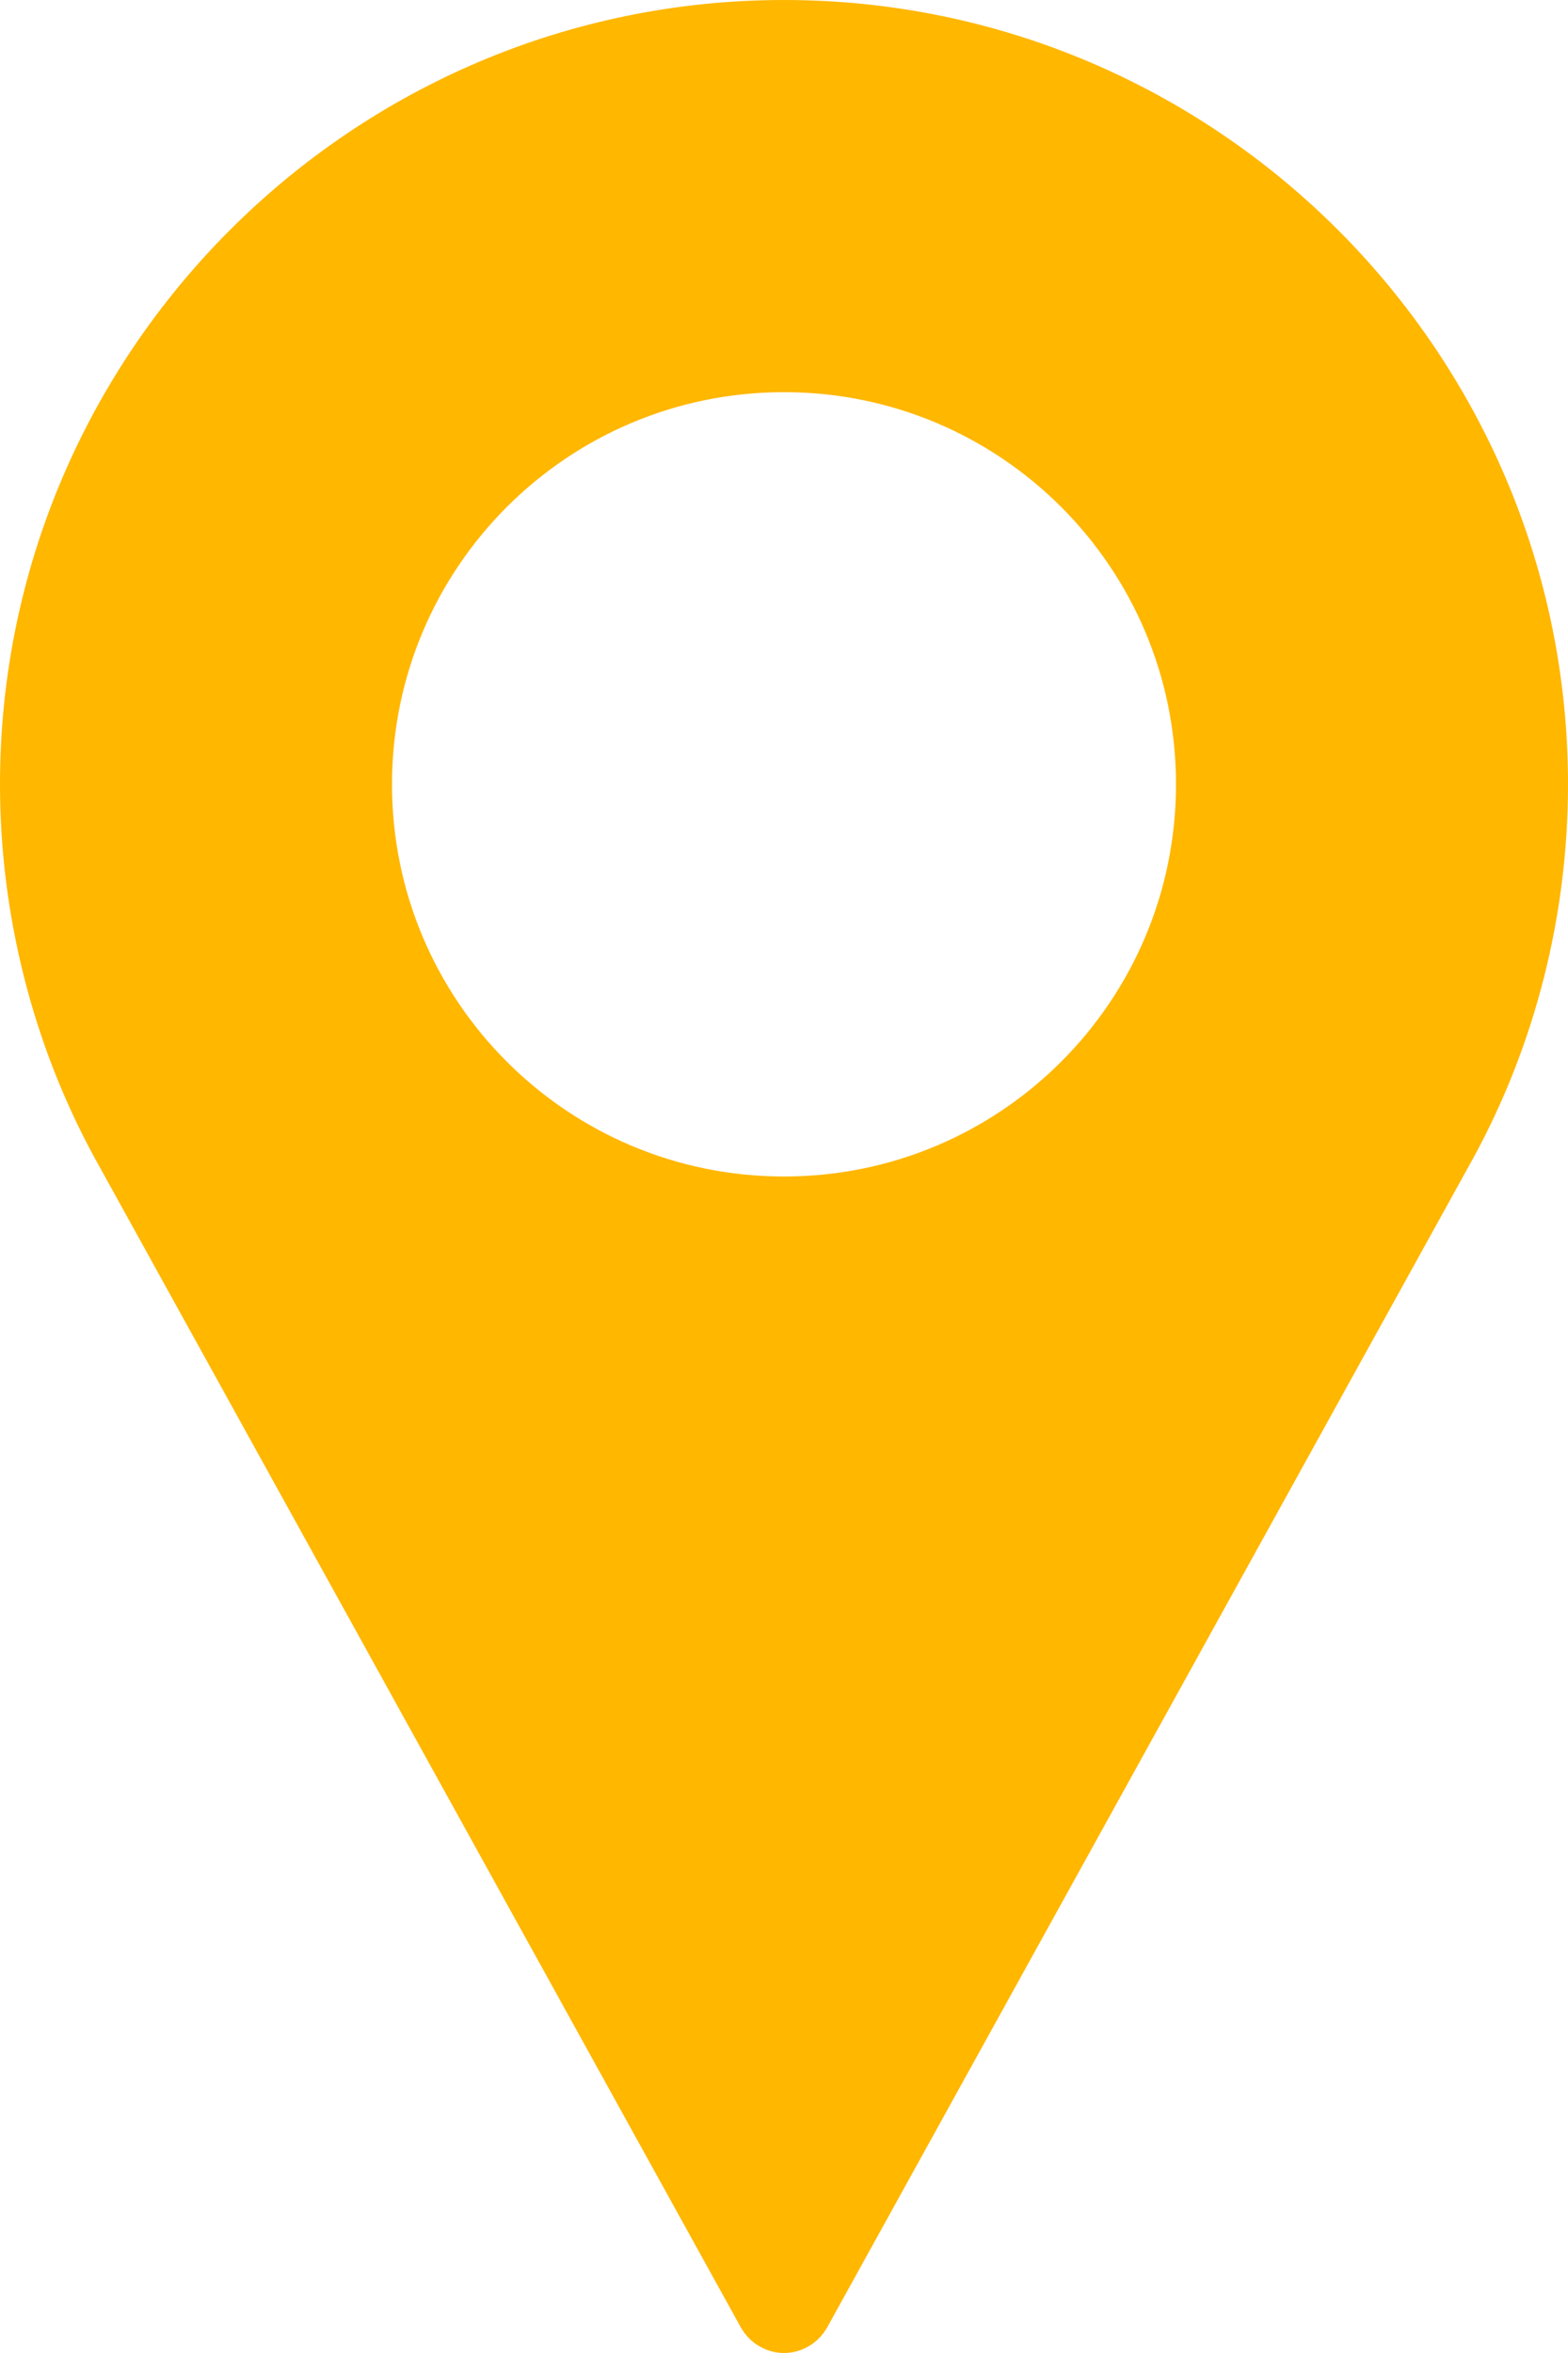
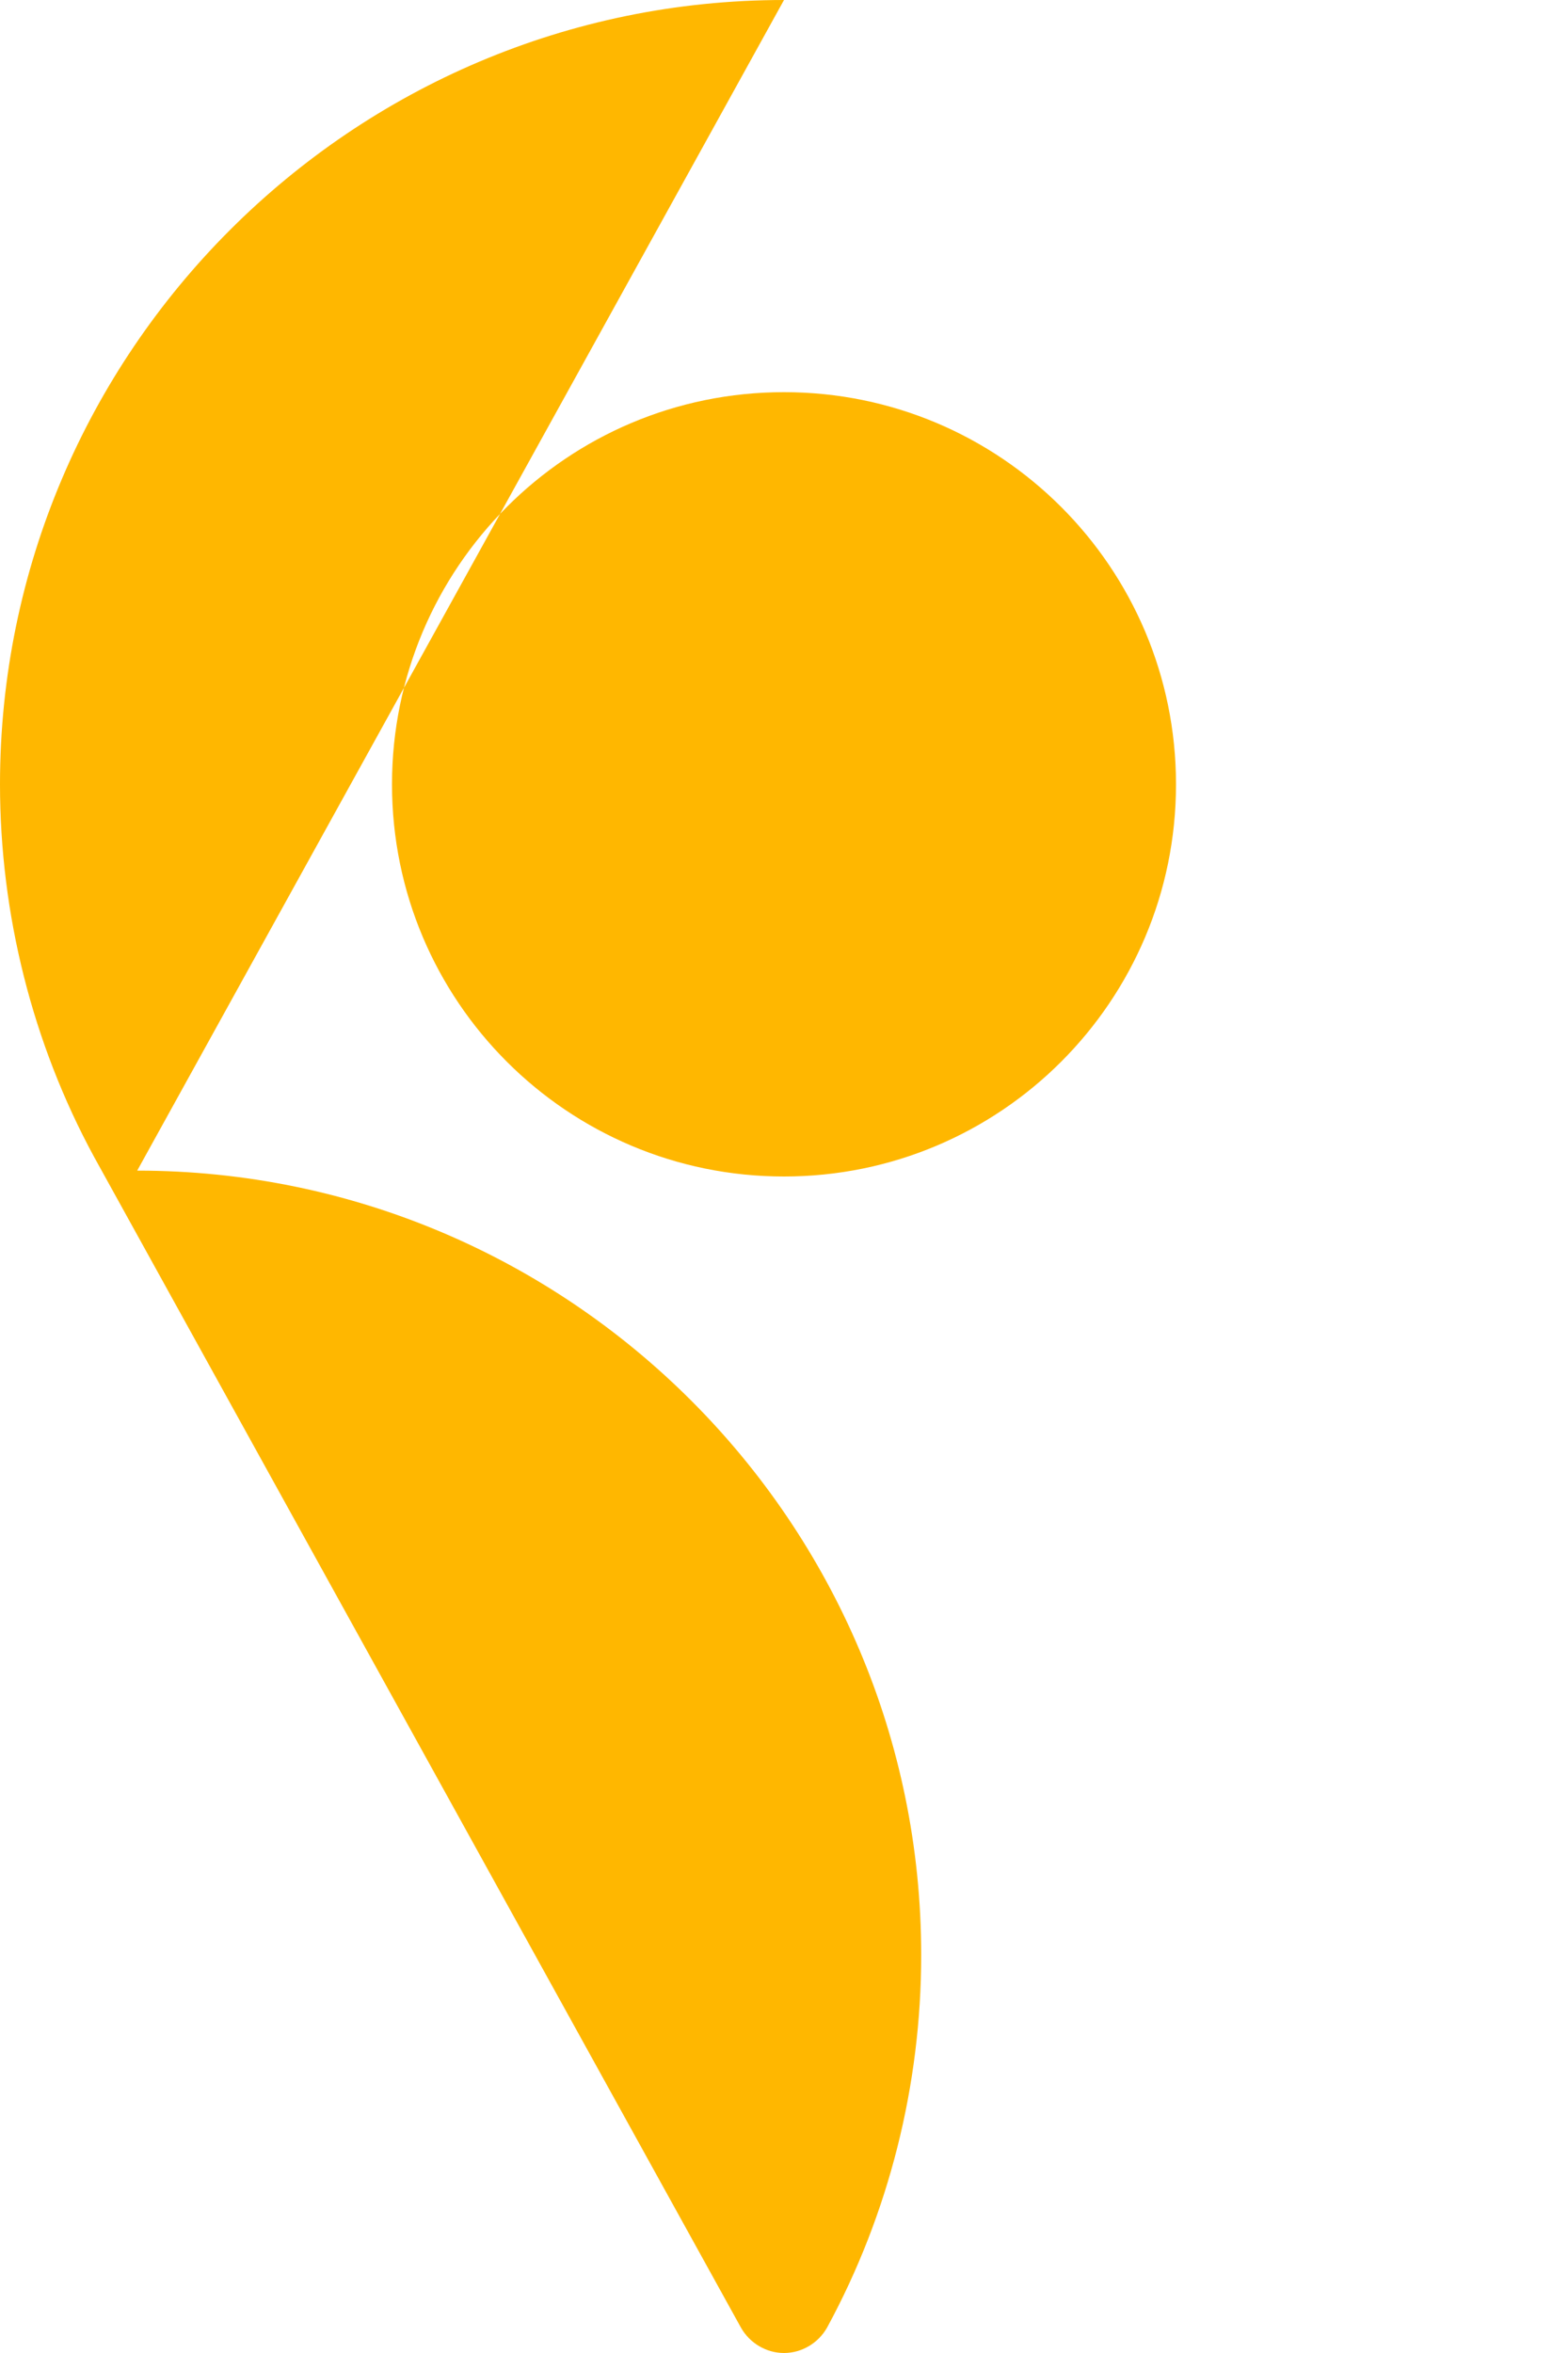
<svg xmlns="http://www.w3.org/2000/svg" id="Layer_2" data-name="Layer 2" viewBox="0 0 16 24">
  <defs>
    <style>
      .cls-1 {
        fill: #ffb700;
        stroke-width: 0px;
      }
    </style>
  </defs>
  <g id="Layer_1-2" data-name="Layer 1">
-     <path class="cls-1" d="m8,0C3.59,0,0,3.59,0,8c0,1.32.33,2.64.96,3.8l6.6,11.94c.09.16.26.26.44.26s.35-.1.44-.26l6.6-11.94c.63-1.16.96-2.47.96-3.8,0-4.41-3.59-8-8-8Zm0,12c-2.21,0-4-1.79-4-4s1.79-4,4-4,4,1.79,4,4-1.79,4-4,4Z" />
+     <path class="cls-1" d="m8,0C3.59,0,0,3.59,0,8c0,1.32.33,2.64.96,3.8l6.6,11.94c.09.16.26.26.44.26s.35-.1.44-.26c.63-1.16.96-2.47.96-3.8,0-4.41-3.59-8-8-8Zm0,12c-2.21,0-4-1.79-4-4s1.79-4,4-4,4,1.79,4,4-1.79,4-4,4Z" />
  </g>
</svg>